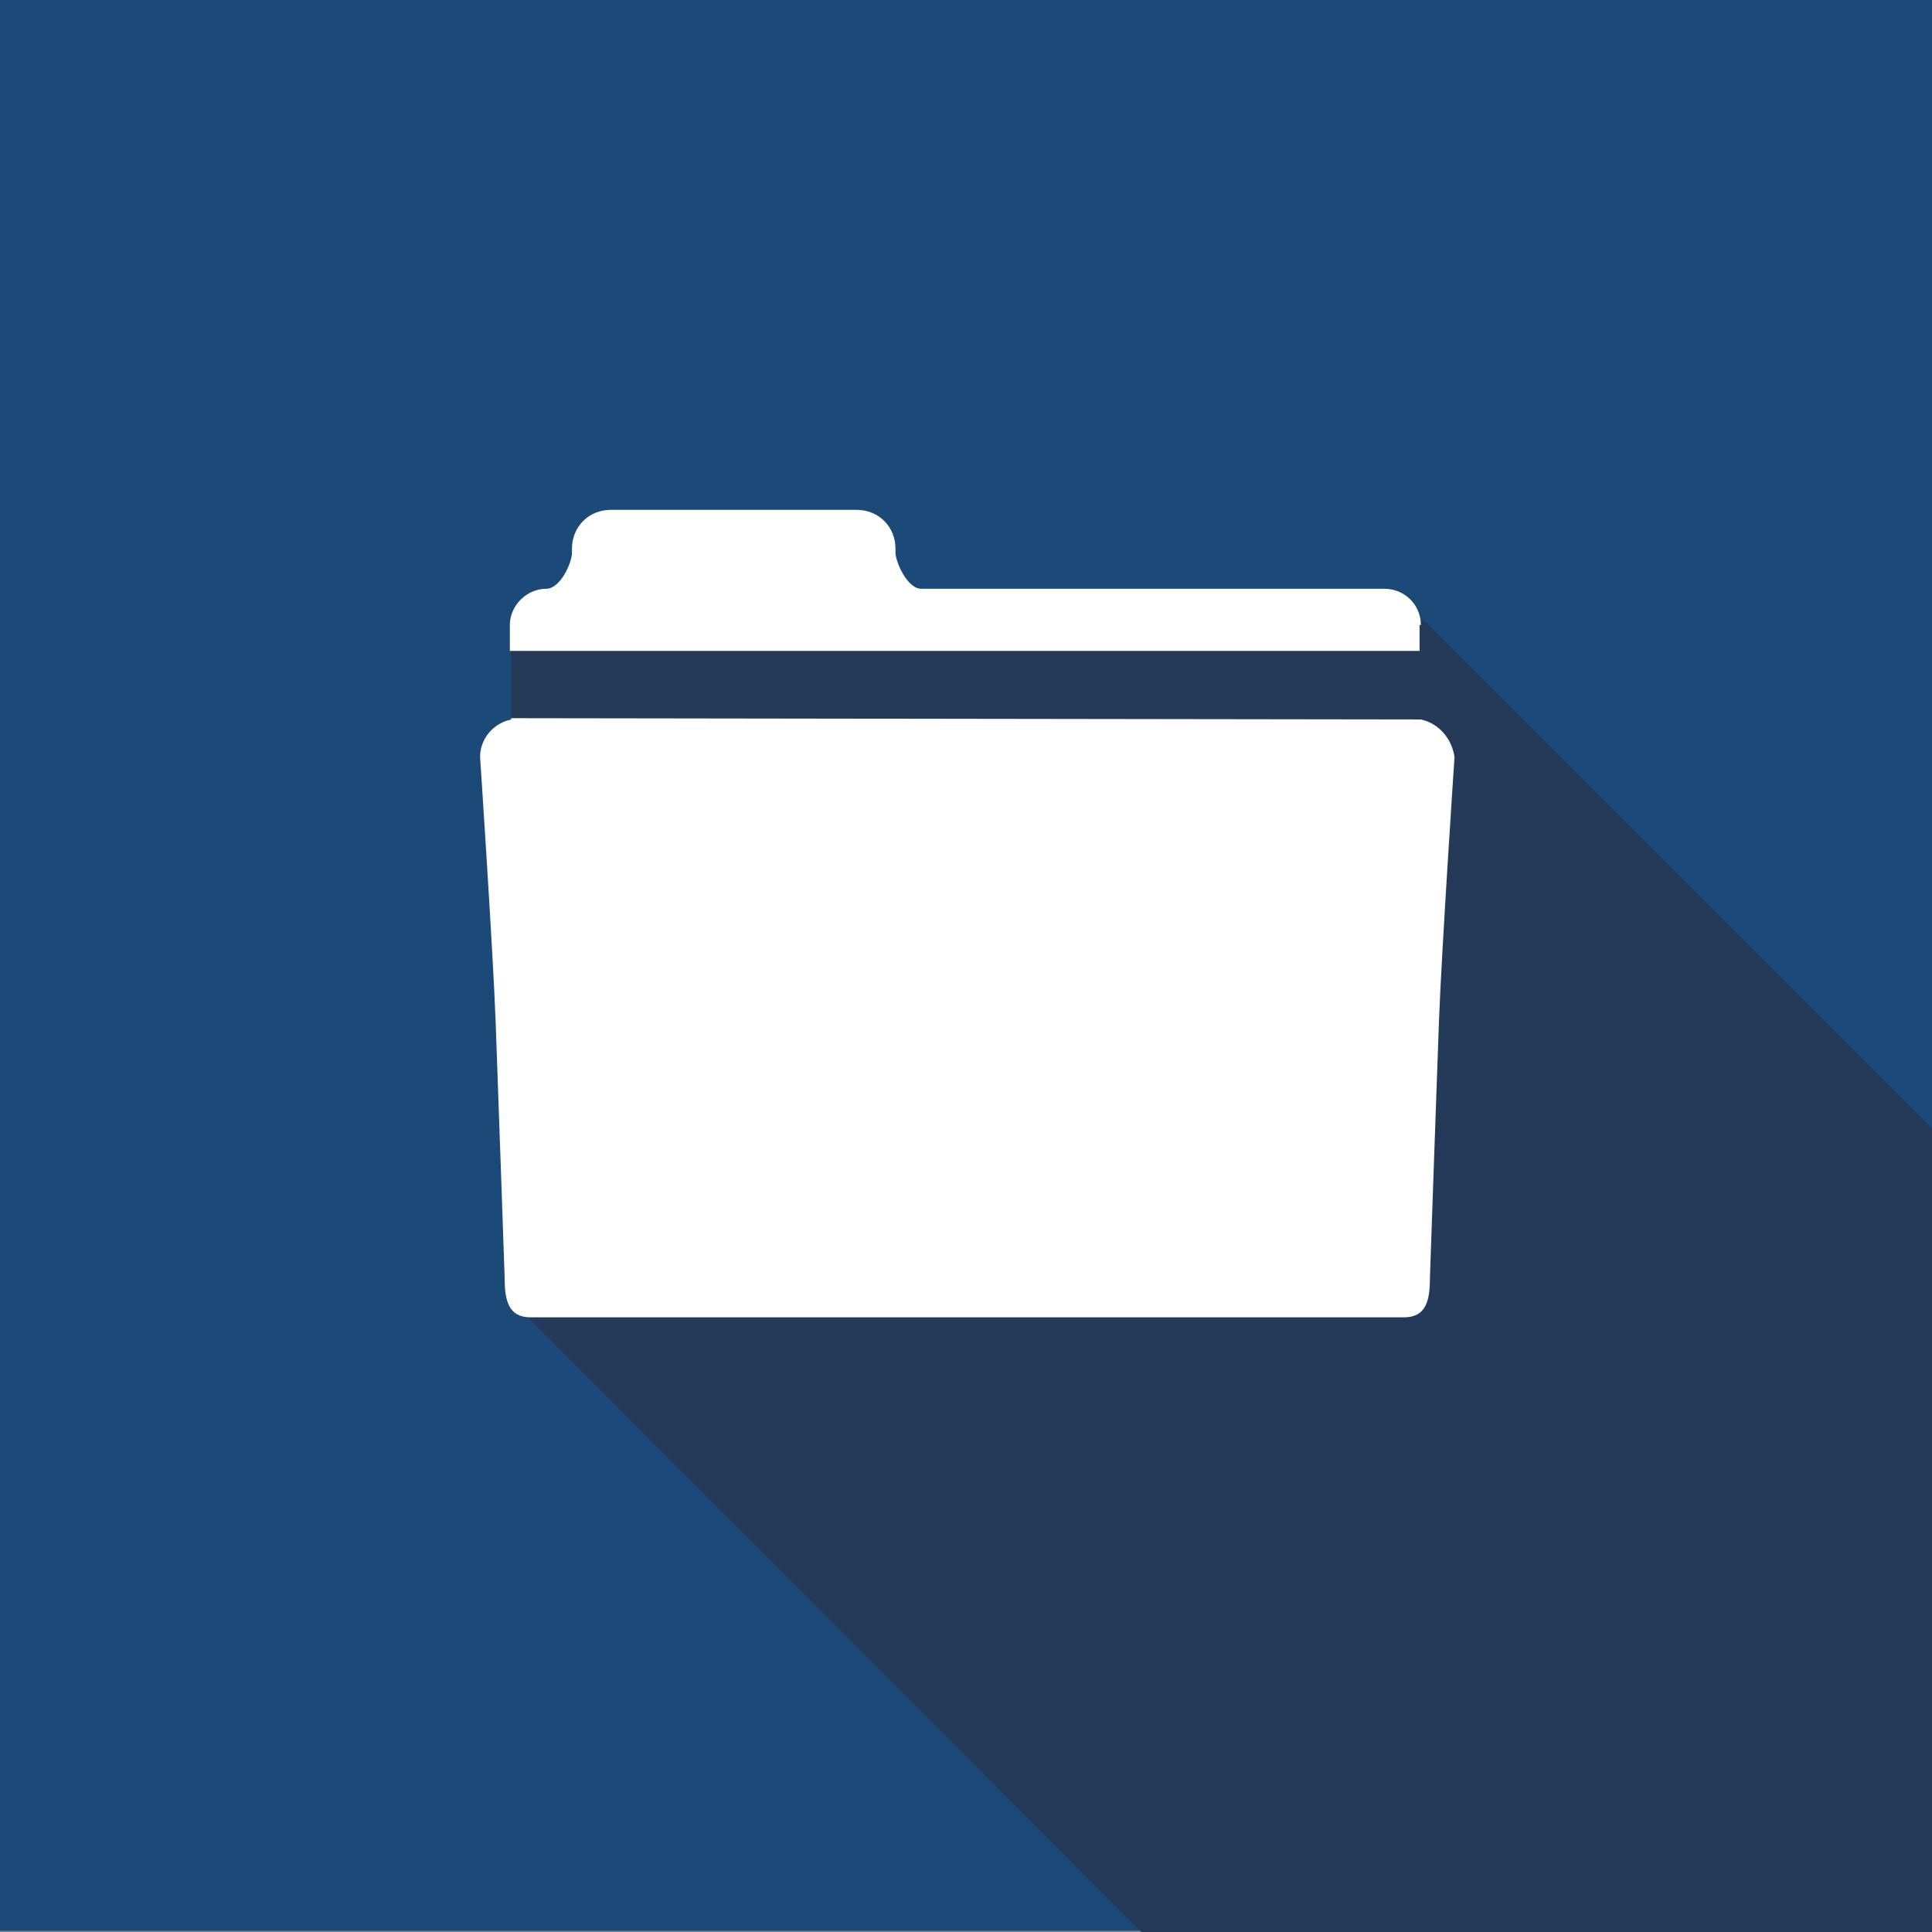
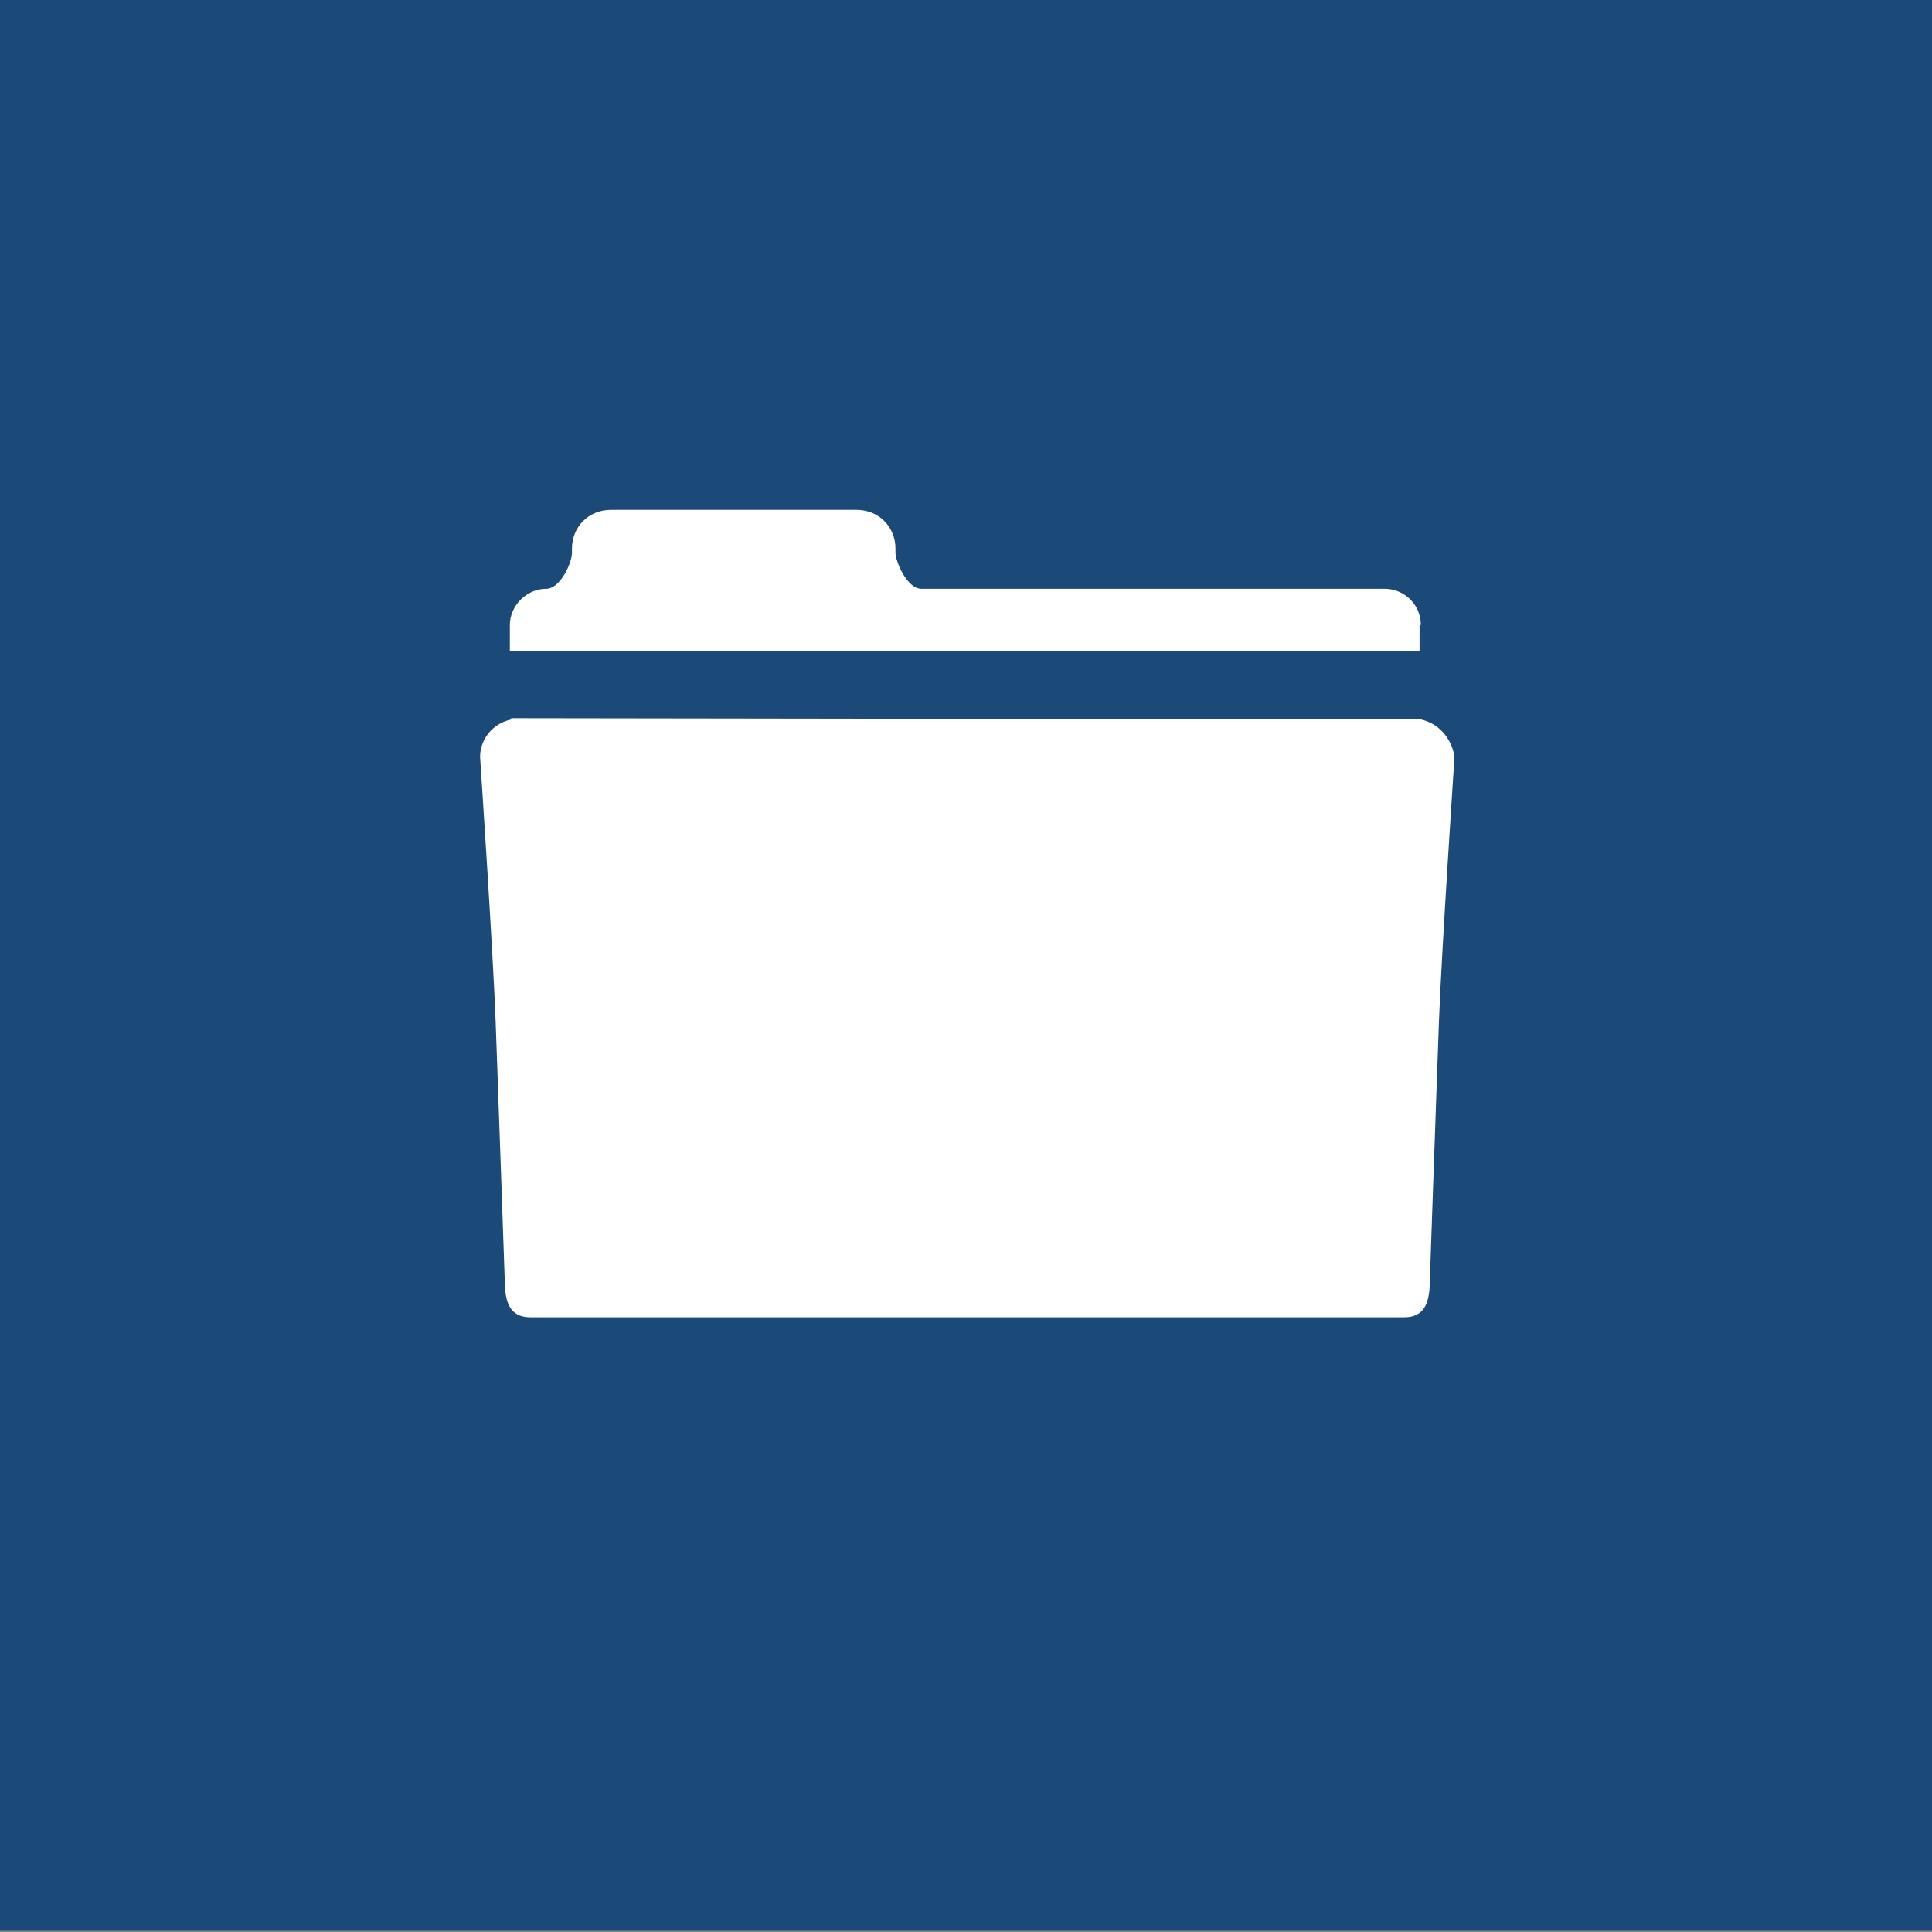
<svg xmlns="http://www.w3.org/2000/svg" version="1.1" id="Layer_1" x="0px" y="0px" viewBox="0 0 149.3 149.3" style="enable-background:new 0 0 149.3 149.3;" xml:space="preserve">
  <rect x="0" y="0" width="149.3" height="149.3" fill="#808080" stroke="none" />
  <style type="text/css">
	.st0{fill:#1B4978;}
	.st1{fill:#253A59;}
	.st2{fill:#FFFFFF;}
</style>
  <rect y="-0.1" class="st0" width="149.3" height="149.3" />
-   <polygon class="st1" points="40.9,101.9 88.3,149.4 149.3,149.3 149.3,87.2 110.1,48 39.5,48 39.5,59.3 " />
  <path class="st2" d="M109.8,55.6L109.8,55.6l-70.3-0.1v0.1c-1.4,0.3-2.4,1.5-2.4,2.9c0,0,1,15,1.2,20.4S39,98.8,39,98.8  c0,1.7,0.3,3,2,3h67.5c1.7,0,2-1.3,2-3c0,0,0.5-14.5,0.7-19.9s1.2-20.4,1.2-20.4C112.2,57.1,111.2,55.9,109.8,55.6z M109.8,48.3  c0-1.6-1.3-2.8-2.8-2.8H71.2c-1.1,0-2-2.1-2-2.8v-0.3c0-1.7-1.3-3-3-3h-19c-1.7,0-3,1.3-3,3v0.3c0,0.8-0.9,2.8-2,2.8l0,0  c-1.5,0-2.8,1.3-2.8,2.8v2h70.3v-2H109.8z" />
</svg>